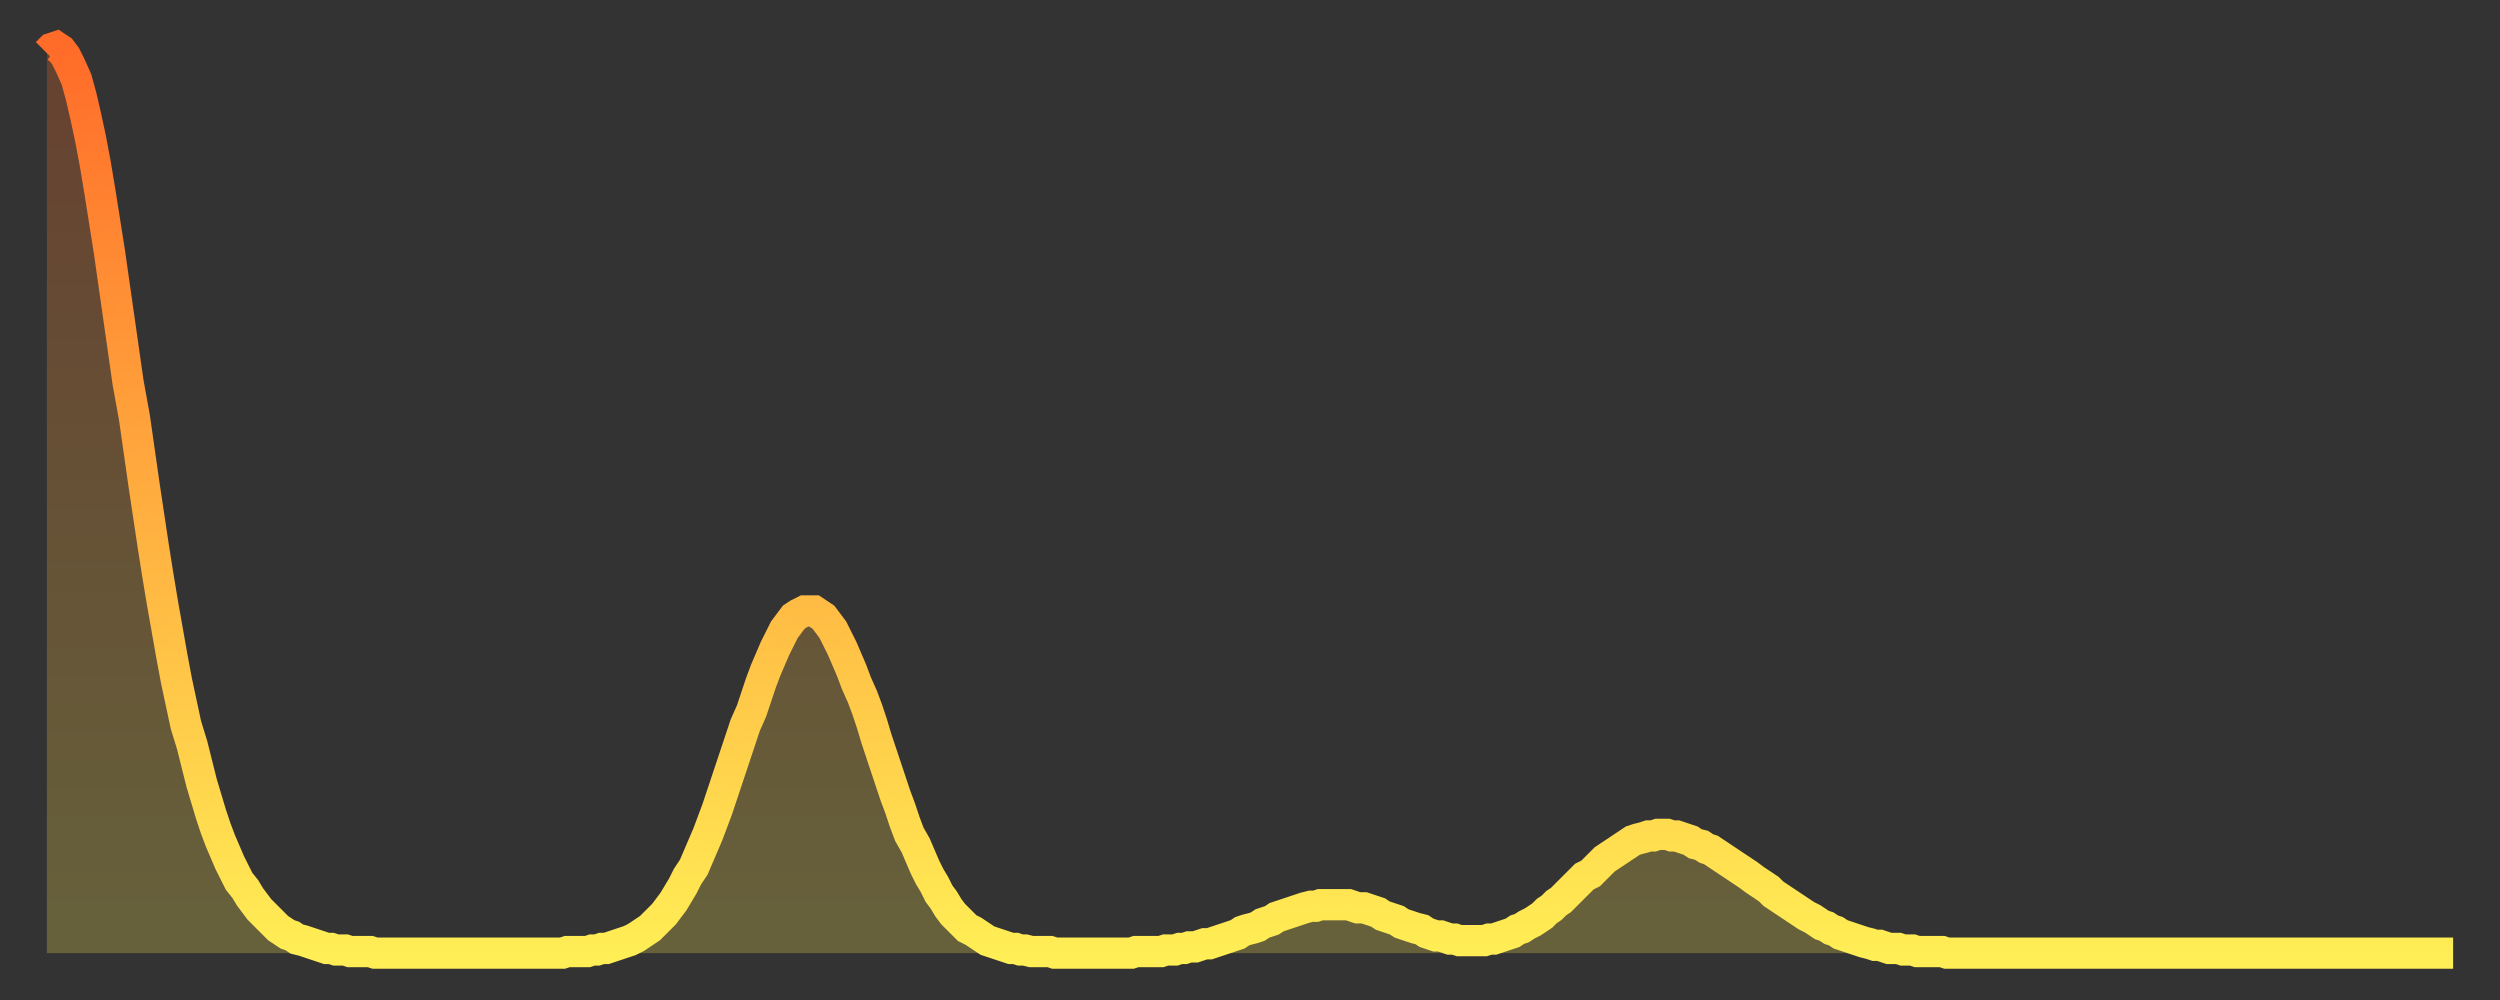
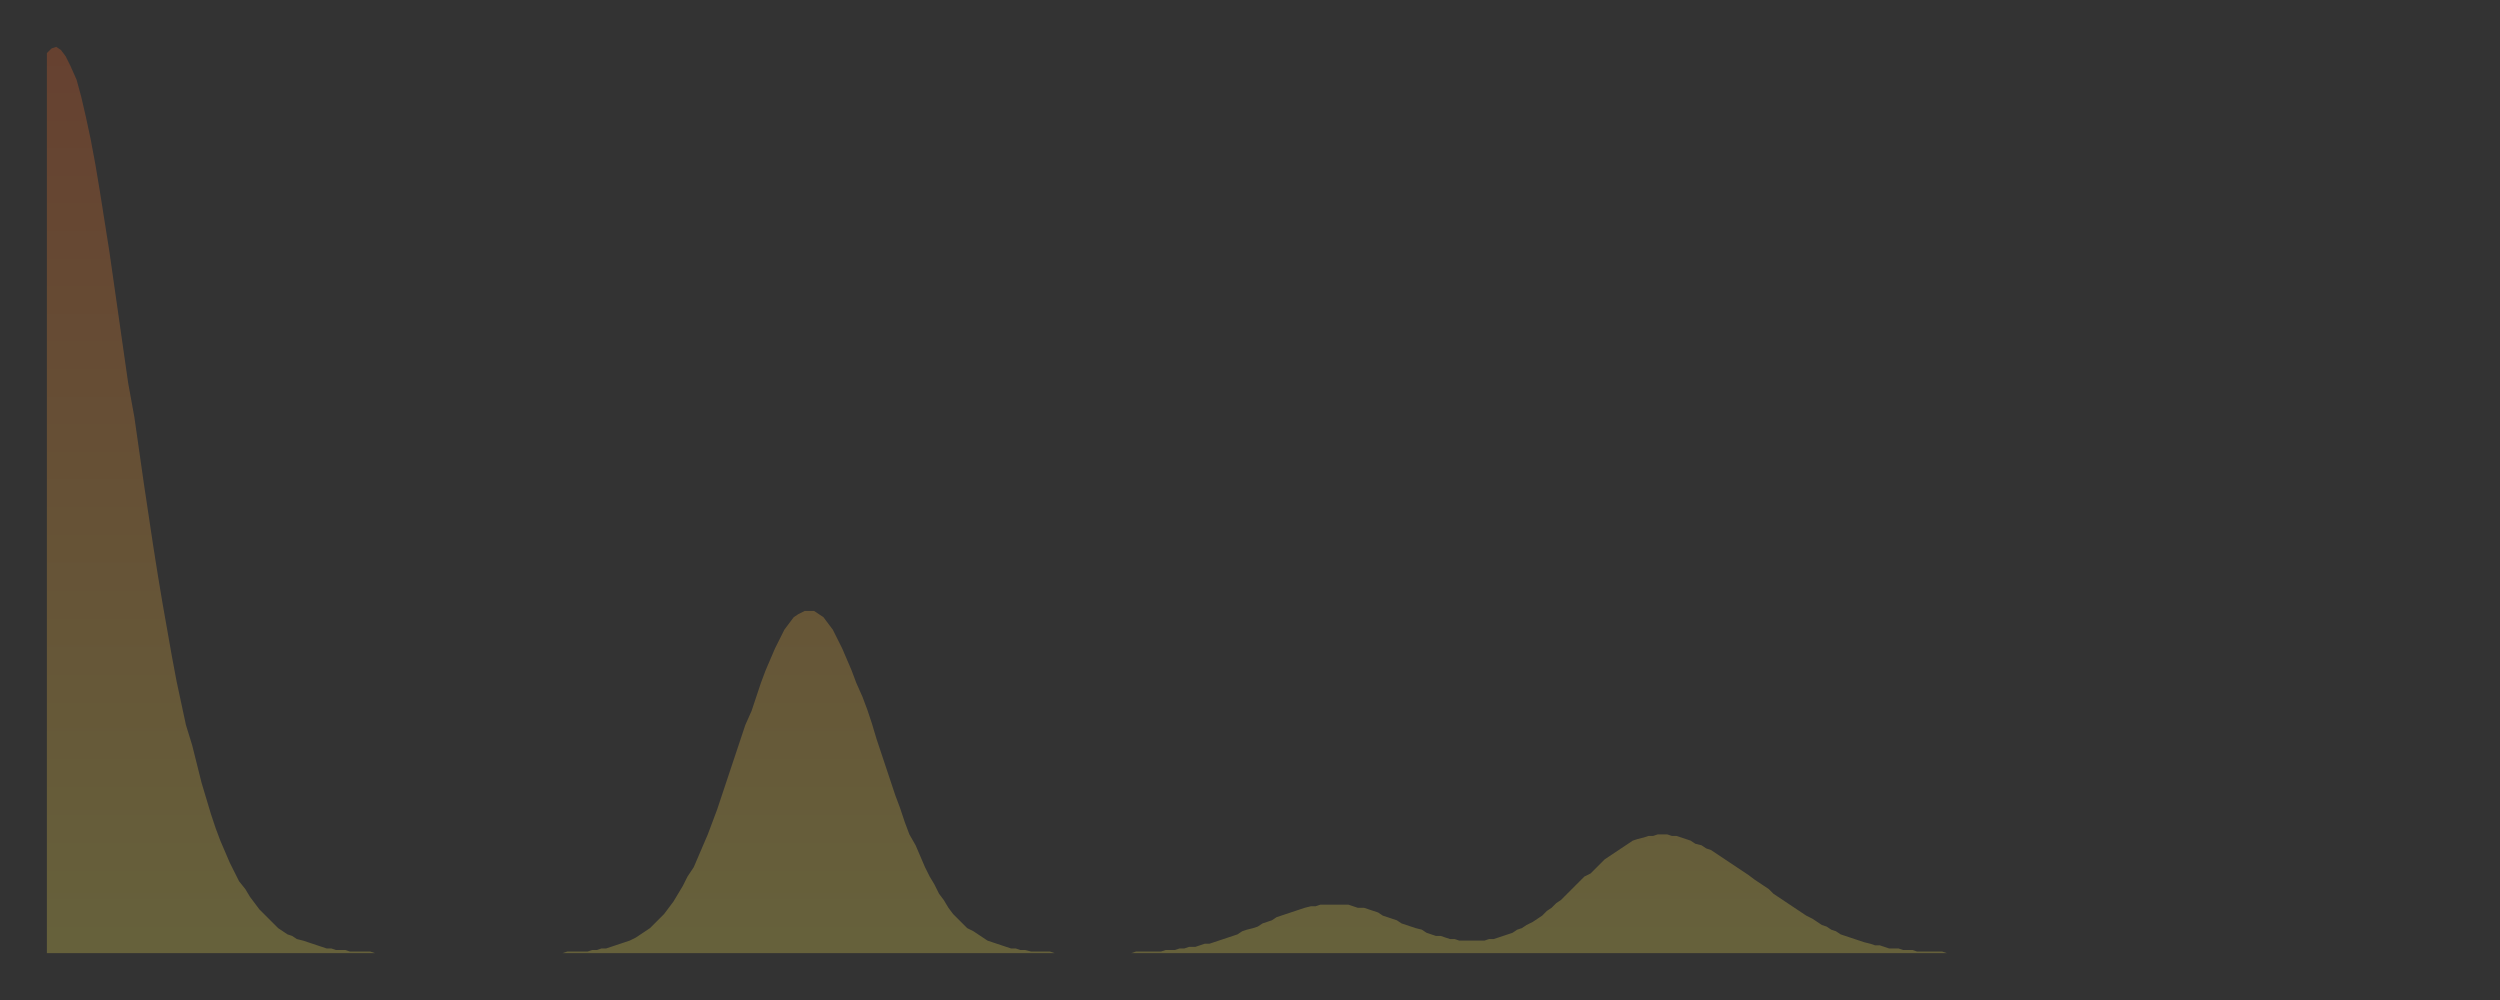
<svg xmlns="http://www.w3.org/2000/svg" baseProfile="full" height="64" version="1.1" width="160">
  <rect width="100%" height="100%" fill="#333333" stroke="none" />
  <defs>
    <linearGradient id="id3071436" x1="0" x2="0" y1="0" y2="1">
      <stop offset="0%" stop-color="#ff6b29" />
      <stop offset="50%" stop-color="#ffad3f" />
      <stop offset="100%" stop-color="#ffee55" />
    </linearGradient>
  </defs>
  <g transform="translate(3,3)">
    <g>
-       <path d="M 0.0 0.4 0.3 0.1 0.6 0.0 0.9 0.2 1.2 0.6 1.5 1.2 1.9 2.1 2.2 3.2 2.5 4.5 2.8 5.9 3.1 7.5 3.4 9.3 3.7 11.2 4.0 13.1 4.3 15.2 4.6 17.3 4.9 19.4 5.2 21.5 5.6 23.7 5.9 25.8 6.2 27.9 6.5 29.9 6.8 31.9 7.1 33.8 7.4 35.6 7.7 37.3 8.0 39.0 8.3 40.6 8.6 42.0 8.9 43.4 9.3 44.7 9.6 45.9 9.9 47.1 10.2 48.1 10.5 49.1 10.8 50.0 11.1 50.8 11.4 51.5 11.7 52.2 12.0 52.8 12.3 53.4 12.7 53.9 13.0 54.4 13.3 54.8 13.6 55.2 13.9 55.5 14.2 55.8 14.5 56.1 14.8 56.4 15.1 56.6 15.4 56.8 15.7 56.9 16.0 57.1 16.4 57.2 16.7 57.3 17.0 57.4 17.3 57.5 17.6 57.6 17.9 57.7 18.2 57.7 18.5 57.8 18.8 57.8 19.1 57.8 19.4 57.9 19.8 57.9 20.1 57.9 20.4 57.9 20.7 57.9 21.0 58.0 21.3 58.0 21.6 58.0 21.9 58.0 22.2 58.0 22.5 58.0 22.8 58.0 23.1 58.0 23.5 58.0 23.8 58.0 24.1 58.0 24.4 58.0 24.7 58.0 25.0 58.0 25.3 58.0 25.6 58.0 25.9 58.0 26.2 58.0 26.5 58.0 26.8 58.0 27.2 58.0 27.5 58.0 27.8 58.0 28.1 58.0 28.4 58.0 28.7 58.0 29.0 58.0 29.3 58.0 29.6 58.0 29.9 58.0 30.2 58.0 30.6 58.0 30.9 58.0 31.2 58.0 31.5 58.0 31.8 58.0 32.1 58.0 32.4 58.0 32.7 58.0 33.0 58.0 33.3 57.9 33.6 57.9 33.9 57.9 34.3 57.9 34.6 57.9 34.9 57.8 35.2 57.8 35.5 57.7 35.8 57.7 36.1 57.6 36.4 57.5 36.7 57.4 37.0 57.3 37.3 57.2 37.7 57.0 38.0 56.8 38.3 56.6 38.6 56.4 38.9 56.1 39.2 55.8 39.5 55.5 39.8 55.1 40.1 54.7 40.4 54.2 40.7 53.7 41.0 53.1 41.4 52.5 41.7 51.8 42.0 51.1 42.3 50.4 42.6 49.6 42.9 48.8 43.2 47.9 43.5 47.0 43.8 46.1 44.1 45.2 44.4 44.3 44.7 43.4 45.1 42.5 45.4 41.6 45.7 40.7 46.0 39.9 46.3 39.2 46.6 38.5 46.9 37.9 47.2 37.3 47.5 36.9 47.8 36.5 48.1 36.3 48.5 36.1 48.8 36.1 49.1 36.1 49.4 36.3 49.7 36.5 50.0 36.9 50.3 37.3 50.6 37.9 50.9 38.5 51.2 39.2 51.5 39.9 51.8 40.7 52.2 41.6 52.5 42.4 52.8 43.3 53.1 44.3 53.4 45.2 53.7 46.1 54.0 47.0 54.3 47.9 54.6 48.7 54.9 49.6 55.2 50.4 55.6 51.1 55.9 51.8 56.2 52.5 56.5 53.1 56.8 53.6 57.1 54.2 57.4 54.6 57.7 55.1 58.0 55.5 58.3 55.8 58.6 56.1 58.9 56.4 59.3 56.6 59.6 56.8 59.9 57.0 60.2 57.2 60.5 57.3 60.8 57.4 61.1 57.5 61.4 57.6 61.7 57.7 62.0 57.7 62.3 57.8 62.6 57.8 63.0 57.9 63.3 57.9 63.6 57.9 63.9 57.9 64.2 57.9 64.5 58.0 64.8 58.0 65.1 58.0 65.4 58.0 65.7 58.0 66.0 58.0 66.4 58.0 66.7 58.0 67.0 58.0 67.3 58.0 67.6 58.0 67.9 58.0 68.2 58.0 68.5 58.0 68.8 58.0 69.1 58.0 69.4 58.0 69.7 57.9 70.1 57.9 70.4 57.9 70.7 57.9 71.0 57.9 71.3 57.9 71.6 57.8 71.9 57.8 72.2 57.8 72.5 57.7 72.8 57.7 73.1 57.6 73.5 57.6 73.8 57.5 74.1 57.4 74.4 57.4 74.7 57.3 75.0 57.2 75.3 57.1 75.6 57.0 75.9 56.9 76.2 56.8 76.5 56.6 76.8 56.5 77.2 56.4 77.5 56.3 77.8 56.1 78.1 56.0 78.4 55.9 78.7 55.7 79.0 55.6 79.3 55.5 79.6 55.4 79.9 55.3 80.2 55.2 80.5 55.1 80.9 55.0 81.2 55.0 81.5 54.9 81.8 54.9 82.1 54.9 82.4 54.9 82.7 54.9 83.0 54.9 83.3 54.9 83.6 55.0 83.9 55.1 84.3 55.1 84.6 55.2 84.9 55.3 85.2 55.4 85.5 55.6 85.8 55.7 86.1 55.8 86.4 55.9 86.7 56.1 87.0 56.2 87.3 56.3 87.6 56.4 88.0 56.5 88.3 56.7 88.6 56.8 88.9 56.9 89.2 56.9 89.5 57.0 89.8 57.1 90.1 57.1 90.4 57.2 90.7 57.2 91.0 57.2 91.4 57.2 91.7 57.2 92.0 57.2 92.3 57.1 92.6 57.1 92.9 57.0 93.2 56.9 93.5 56.8 93.8 56.7 94.1 56.5 94.4 56.4 94.7 56.2 95.1 56.0 95.4 55.8 95.7 55.6 96.0 55.3 96.3 55.1 96.6 54.8 96.9 54.6 97.2 54.3 97.5 54.0 97.8 53.7 98.1 53.4 98.4 53.1 98.8 52.9 99.1 52.6 99.4 52.3 99.7 52.0 100.0 51.8 100.3 51.6 100.6 51.4 100.9 51.2 101.2 51.0 101.5 50.8 101.8 50.7 102.2 50.6 102.5 50.5 102.8 50.5 103.1 50.4 103.4 50.4 103.7 50.4 104.0 50.5 104.3 50.5 104.6 50.6 104.9 50.7 105.2 50.8 105.5 51.0 105.9 51.1 106.2 51.3 106.5 51.4 106.8 51.6 107.1 51.8 107.4 52.0 107.7 52.2 108.0 52.4 108.3 52.6 108.6 52.8 108.9 53.0 109.3 53.3 109.6 53.5 109.9 53.7 110.2 53.9 110.5 54.2 110.8 54.4 111.1 54.6 111.4 54.8 111.7 55.0 112.0 55.2 112.3 55.4 112.6 55.6 113.0 55.8 113.3 56.0 113.6 56.2 113.9 56.3 114.2 56.5 114.5 56.6 114.8 56.8 115.1 56.9 115.4 57.0 115.7 57.1 116.0 57.2 116.3 57.3 116.7 57.4 117.0 57.5 117.3 57.5 117.6 57.6 117.9 57.7 118.2 57.7 118.5 57.7 118.8 57.8 119.1 57.8 119.4 57.8 119.7 57.9 120.1 57.9 120.4 57.9 120.7 57.9 121.0 57.9 121.3 57.9 121.6 58.0 121.9 58.0 122.2 58.0 122.5 58.0 122.8 58.0 123.1 58.0 123.4 58.0 123.8 58.0 124.1 58.0 124.4 58.0 124.7 58.0 125.0 58.0 125.3 58.0 125.6 58.0 125.9 58.0 126.2 58.0 126.5 58.0 126.8 58.0 127.2 58.0 127.5 58.0 127.8 58.0 128.1 58.0 128.4 58.0 128.7 58.0 129.0 58.0 129.3 58.0 129.6 58.0 129.9 58.0 130.2 58.0 130.5 58.0 130.9 58.0 131.2 58.0 131.5 58.0 131.8 58.0 132.1 58.0 132.4 58.0 132.7 58.0 133.0 58.0 133.3 58.0 133.6 58.0 133.9 58.0 134.2 58.0 134.6 58.0 134.9 58.0 135.2 58.0 135.5 58.0 135.8 58.0 136.1 58.0 136.4 58.0 136.7 58.0 137.0 58.0 137.3 58.0 137.6 58.0 138.0 58.0 138.3 58.0 138.6 58.0 138.9 58.0 139.2 58.0 139.5 58.0 139.8 58.0 140.1 58.0 140.4 58.0 140.7 58.0 141.0 58.0 141.3 58.0 141.7 58.0 142.0 58.0 142.3 58.0 142.6 58.0 142.9 58.0 143.2 58.0 143.5 58.0 143.8 58.0 144.1 58.0 144.4 58.0 144.7 58.0 145.1 58.0 145.4 58.0 145.7 58.0 146.0 58.0 146.3 58.0 146.6 58.0 146.9 58.0 147.2 58.0 147.5 58.0 147.8 58.0 148.1 58.0 148.4 58.0 148.8 58.0 149.1 58.0 149.4 58.0 149.7 58.0 150.0 58.0 150.3 58.0 150.6 58.0 150.9 58.0 151.2 58.0 151.5 58.0 151.8 58.0 152.1 58.0 152.5 58.0 152.8 58.0 153.1 58.0 153.4 58.0 153.7 58.0 154.0 58.0" fill="none" id="graph-curve" opacity="1" stroke="url(#id3071436)" stroke-width="2" />
      <path d="M 0 58 L 0.0 0.4 0.3 0.1 0.6 0.0 0.9 0.2 1.2 0.6 1.5 1.2 1.9 2.1 2.2 3.2 2.5 4.5 2.8 5.9 3.1 7.5 3.4 9.3 3.7 11.2 4.0 13.1 4.3 15.2 4.6 17.3 4.9 19.4 5.2 21.5 5.6 23.7 5.9 25.8 6.2 27.9 6.5 29.9 6.8 31.9 7.1 33.8 7.4 35.6 7.7 37.3 8.0 39.0 8.3 40.6 8.6 42.0 8.9 43.4 9.3 44.7 9.6 45.9 9.9 47.1 10.2 48.1 10.5 49.1 10.8 50.0 11.1 50.8 11.4 51.5 11.7 52.2 12.0 52.8 12.3 53.4 12.7 53.9 13.0 54.4 13.3 54.8 13.6 55.2 13.9 55.5 14.2 55.8 14.5 56.1 14.8 56.4 15.1 56.6 15.4 56.8 15.7 56.9 16.0 57.1 16.4 57.2 16.7 57.3 17.0 57.4 17.3 57.5 17.6 57.6 17.9 57.7 18.2 57.7 18.5 57.8 18.8 57.8 19.1 57.8 19.4 57.9 19.8 57.9 20.1 57.9 20.4 57.9 20.7 57.9 21.0 58.0 21.3 58.0 21.6 58.0 21.9 58.0 22.2 58.0 22.5 58.0 22.8 58.0 23.1 58.0 23.5 58.0 23.8 58.0 24.1 58.0 24.4 58.0 24.7 58.0 25.0 58.0 25.3 58.0 25.6 58.0 25.9 58.0 26.2 58.0 26.5 58.0 26.8 58.0 27.2 58.0 27.5 58.0 27.8 58.0 28.1 58.0 28.4 58.0 28.7 58.0 29.0 58.0 29.3 58.0 29.6 58.0 29.9 58.0 30.2 58.0 30.6 58.0 30.9 58.0 31.2 58.0 31.5 58.0 31.8 58.0 32.1 58.0 32.4 58.0 32.7 58.0 33.0 58.0 33.3 57.9 33.6 57.9 33.9 57.9 34.3 57.9 34.6 57.9 34.9 57.8 35.2 57.8 35.5 57.7 35.8 57.7 36.1 57.6 36.4 57.5 36.7 57.4 37.0 57.3 37.3 57.2 37.7 57.0 38.0 56.8 38.3 56.6 38.6 56.4 38.9 56.1 39.2 55.8 39.5 55.5 39.8 55.1 40.1 54.7 40.4 54.2 40.7 53.7 41.0 53.1 41.4 52.5 41.7 51.8 42.0 51.1 42.3 50.4 42.6 49.6 42.9 48.8 43.2 47.9 43.5 47.0 43.8 46.1 44.1 45.2 44.4 44.3 44.7 43.4 45.1 42.5 45.4 41.6 45.7 40.7 46.0 39.9 46.3 39.2 46.6 38.5 46.9 37.9 47.2 37.3 47.5 36.9 47.8 36.5 48.1 36.3 48.5 36.1 48.8 36.1 49.1 36.1 49.4 36.3 49.7 36.5 50.0 36.9 50.3 37.3 50.6 37.9 50.9 38.5 51.2 39.2 51.5 39.9 51.8 40.7 52.2 41.6 52.5 42.4 52.8 43.3 53.1 44.3 53.4 45.2 53.7 46.1 54.0 47.0 54.3 47.9 54.6 48.7 54.9 49.6 55.2 50.4 55.6 51.1 55.9 51.8 56.2 52.5 56.5 53.1 56.8 53.6 57.1 54.2 57.4 54.6 57.7 55.1 58.0 55.5 58.3 55.8 58.6 56.1 58.9 56.4 59.3 56.6 59.6 56.8 59.9 57.0 60.2 57.2 60.5 57.3 60.8 57.4 61.1 57.5 61.4 57.6 61.7 57.7 62.0 57.7 62.3 57.8 62.6 57.8 63.0 57.9 63.3 57.9 63.6 57.9 63.9 57.9 64.2 57.9 64.5 58.0 64.8 58.0 65.1 58.0 65.4 58.0 65.7 58.0 66.0 58.0 66.4 58.0 66.7 58.0 67.0 58.0 67.3 58.0 67.6 58.0 67.9 58.0 68.2 58.0 68.5 58.0 68.8 58.0 69.1 58.0 69.4 58.0 69.7 57.9 70.1 57.9 70.4 57.9 70.7 57.9 71.0 57.9 71.3 57.9 71.6 57.8 71.9 57.8 72.2 57.8 72.5 57.7 72.8 57.7 73.1 57.6 73.5 57.6 73.8 57.5 74.1 57.4 74.4 57.4 74.7 57.3 75.0 57.2 75.3 57.1 75.6 57.0 75.9 56.9 76.2 56.8 76.5 56.6 76.8 56.5 77.2 56.4 77.5 56.3 77.8 56.1 78.1 56.0 78.4 55.9 78.7 55.7 79.0 55.6 79.3 55.5 79.6 55.4 79.9 55.3 80.2 55.2 80.5 55.1 80.9 55.0 81.2 55.0 81.5 54.9 81.8 54.9 82.1 54.9 82.4 54.9 82.7 54.9 83.0 54.9 83.3 54.9 83.6 55.0 83.9 55.1 84.3 55.1 84.6 55.2 84.9 55.3 85.2 55.4 85.5 55.6 85.8 55.7 86.1 55.8 86.4 55.9 86.7 56.1 87.0 56.2 87.3 56.3 87.6 56.4 88.0 56.5 88.3 56.7 88.6 56.8 88.9 56.9 89.2 56.9 89.5 57.0 89.8 57.1 90.1 57.1 90.4 57.2 90.7 57.2 91.0 57.2 91.4 57.2 91.7 57.2 92.0 57.2 92.3 57.1 92.6 57.1 92.9 57.0 93.2 56.9 93.5 56.8 93.8 56.7 94.1 56.5 94.4 56.4 94.7 56.2 95.1 56.0 95.4 55.8 95.7 55.6 96.0 55.3 96.3 55.1 96.6 54.8 96.9 54.6 97.2 54.3 97.5 54.0 97.8 53.7 98.1 53.4 98.4 53.1 98.8 52.9 99.1 52.6 99.4 52.3 99.7 52.0 100.0 51.8 100.3 51.6 100.6 51.4 100.9 51.2 101.2 51.0 101.5 50.8 101.8 50.7 102.2 50.6 102.5 50.5 102.8 50.5 103.1 50.4 103.4 50.4 103.7 50.4 104.0 50.5 104.3 50.5 104.6 50.6 104.9 50.7 105.2 50.8 105.5 51.0 105.9 51.1 106.2 51.3 106.5 51.4 106.8 51.6 107.1 51.8 107.4 52.0 107.7 52.2 108.0 52.4 108.3 52.6 108.6 52.8 108.9 53.0 109.3 53.3 109.6 53.5 109.9 53.7 110.2 53.9 110.5 54.2 110.8 54.4 111.1 54.6 111.4 54.8 111.7 55.0 112.0 55.2 112.3 55.4 112.6 55.6 113.0 55.8 113.3 56.0 113.6 56.2 113.9 56.3 114.2 56.5 114.5 56.6 114.8 56.8 115.1 56.9 115.4 57.0 115.7 57.1 116.0 57.2 116.3 57.3 116.7 57.4 117.0 57.5 117.3 57.5 117.6 57.6 117.9 57.7 118.2 57.7 118.5 57.7 118.8 57.8 119.1 57.8 119.4 57.8 119.7 57.9 120.1 57.9 120.4 57.9 120.7 57.9 121.0 57.9 121.3 57.9 121.6 58.0 121.9 58.0 122.2 58.0 122.5 58.0 122.8 58.0 123.1 58.0 123.4 58.0 123.8 58.0 124.1 58.0 124.4 58.0 124.7 58.0 125.0 58.0 125.3 58.0 125.6 58.0 125.9 58.0 126.2 58.0 126.5 58.0 126.8 58.0 127.2 58.0 127.5 58.0 127.8 58.0 128.1 58.0 128.4 58.0 128.7 58.0 129.0 58.0 129.3 58.0 129.6 58.0 129.9 58.0 130.2 58.0 130.5 58.0 130.9 58.0 131.2 58.0 131.5 58.0 131.8 58.0 132.1 58.0 132.4 58.0 132.7 58.0 133.0 58.0 133.3 58.0 133.6 58.0 133.9 58.0 134.2 58.0 134.6 58.0 134.9 58.0 135.2 58.0 135.5 58.0 135.8 58.0 136.1 58.0 136.4 58.0 136.7 58.0 137.0 58.0 137.3 58.0 137.6 58.0 138.0 58.0 138.3 58.0 138.6 58.0 138.9 58.0 139.2 58.0 139.5 58.0 139.8 58.0 140.1 58.0 140.4 58.0 140.7 58.0 141.0 58.0 141.3 58.0 141.7 58.0 142.0 58.0 142.3 58.0 142.6 58.0 142.9 58.0 143.2 58.0 143.5 58.0 143.8 58.0 144.1 58.0 144.4 58.0 144.7 58.0 145.1 58.0 145.4 58.0 145.7 58.0 146.0 58.0 146.3 58.0 146.6 58.0 146.9 58.0 147.2 58.0 147.5 58.0 147.8 58.0 148.1 58.0 148.4 58.0 148.8 58.0 149.1 58.0 149.4 58.0 149.7 58.0 150.0 58.0 150.3 58.0 150.6 58.0 150.9 58.0 151.2 58.0 151.5 58.0 151.8 58.0 152.1 58.0 152.5 58.0 152.8 58.0 153.1 58.0 153.4 58.0 153.7 58.0 154.0 58.0 154 58" fill="url(#id3071436)" fill-opacity=".25" id="graph-shadow" />
    </g>
  </g>
</svg>